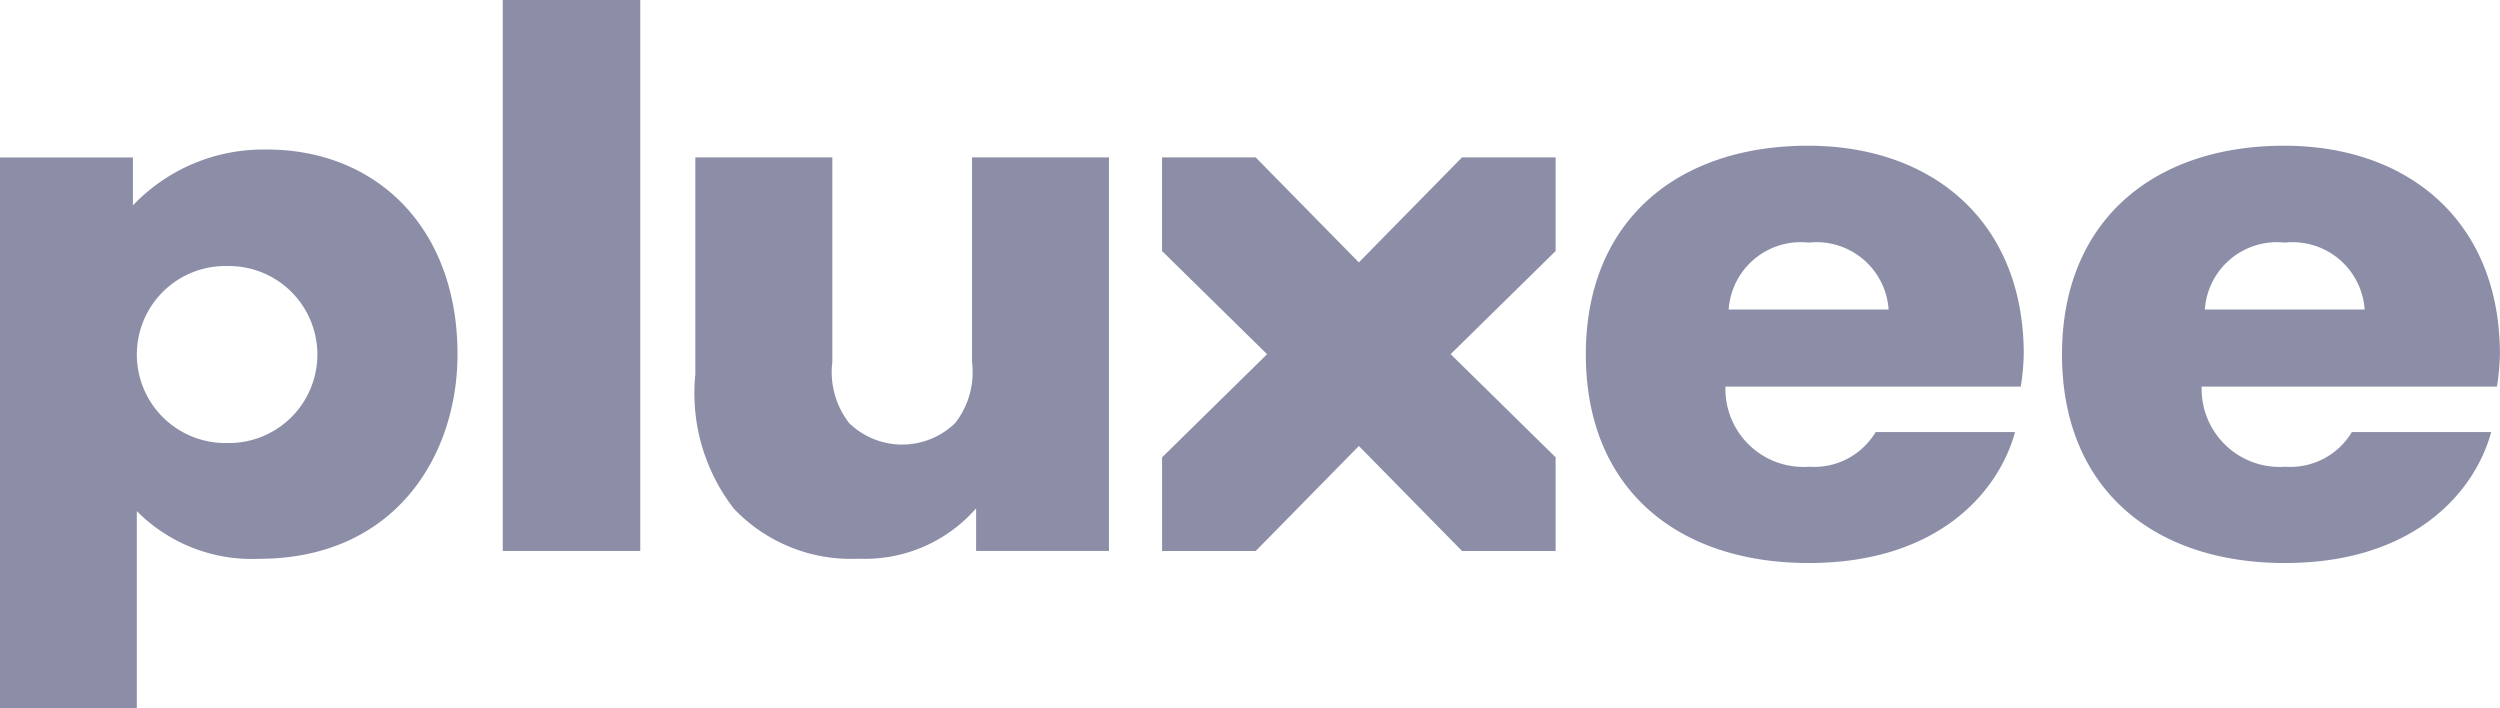
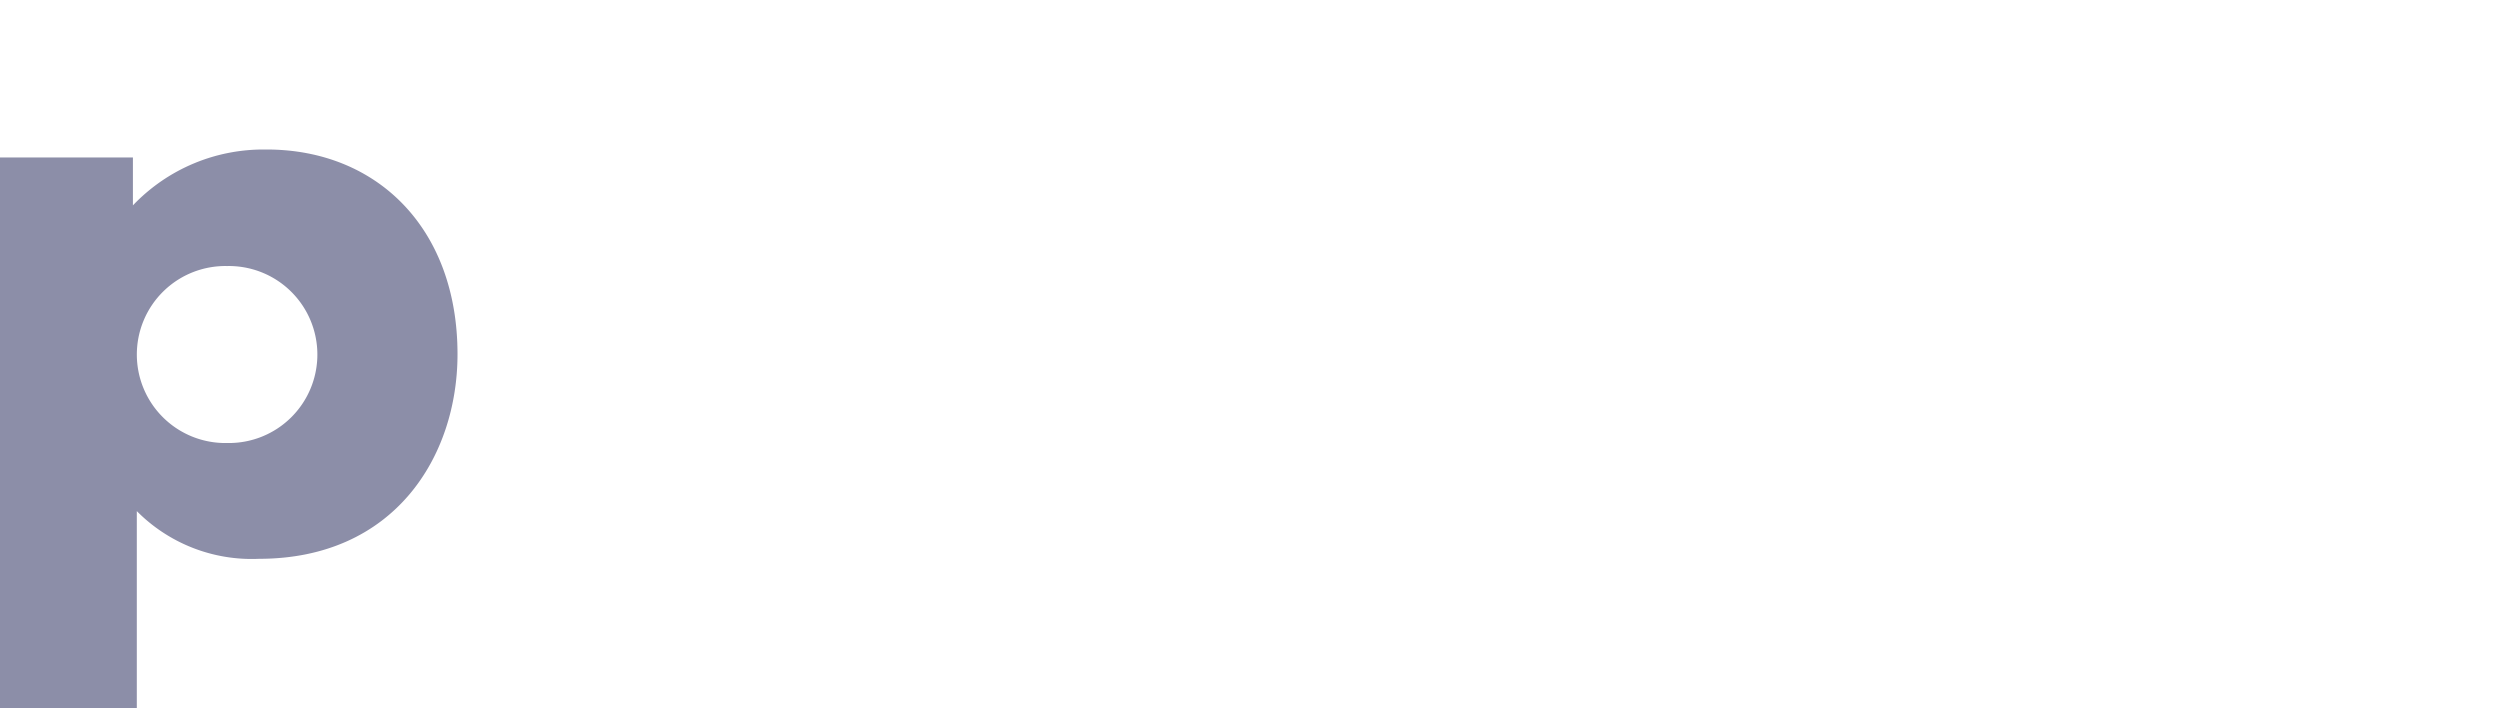
<svg xmlns="http://www.w3.org/2000/svg" width="71.267" height="20.193" viewBox="0 0 71.267 20.193">
  <g id="Pluxee_Logo_DarkBlue_RGB" opacity="0.496">
-     <path id="Tracé_5386" data-name="Tracé 5386" d="M831.176,60.979a2.06,2.06,0,0,1,2.279,1.907H828.9a2.059,2.059,0,0,1,2.279-1.907m1.913,5.4a2.047,2.047,0,0,1-1.9.989,2.224,2.224,0,0,1-2.383-2.285h8.418a6.845,6.845,0,0,0,.085-.918c0-3.8-2.616-5.948-6.151-5.948-3.727,0-6.333,2.146-6.333,5.948,0,3.83,2.606,5.948,6.355,5.948,3.686,0,5.418-2.03,5.88-3.734Z" transform="translate(-766.047 -54.063)" fill="#171a4e" />
    <path id="Tracé_5387" data-name="Tracé 5387" d="M6.474,68.184a2.523,2.523,0,1,1,0-5.045,2.523,2.523,0,1,1,0,5.045M7.6,59.818A5.13,5.13,0,0,0,3.789,61.41l0-1.367H0V75.749H3.9V70.125a4.613,4.613,0,0,0,3.481,1.36c3.867,0,5.661-2.923,5.661-5.834,0-3.592-2.3-5.834-5.441-5.834" transform="translate(0 -55.555)" fill="#171a4e" />
-     <rect id="Rectangle_444" data-name="Rectangle 444" width="3.92" height="15.706" transform="translate(14.332)" fill="#171a4e" />
-     <path id="Tracé_5388" data-name="Tracé 5388" d="M286.017,62.965V68.8a2.36,2.36,0,0,1-.484,1.742,2.171,2.171,0,0,1-3.016,0,2.36,2.36,0,0,1-.483-1.742V62.965h-3.905v6.18a5.373,5.373,0,0,0,1.1,3.835,4.6,4.6,0,0,0,3.549,1.425,4.208,4.208,0,0,0,3.355-1.436l0,1.214h3.787V62.965Z" transform="translate(-258.307 -58.478)" fill="#171a4e" />
-     <path id="Tracé_5389" data-name="Tracé 5389" d="M476.063,62.965h-2.669l-2.941,2.993-2.941-2.993h-2.669v2.669l2.994,2.941-2.993,2.941v2.669h2.669l2.941-2.993,2.941,2.993h2.668V71.515l-2.993-2.941,2.993-2.941Z" transform="translate(-431.717 -58.478)" fill="#171a4e" />
-     <path id="Tracé_5390" data-name="Tracé 5390" d="M640.765,60.979a2.06,2.06,0,0,1,2.279,1.907h-4.559a2.059,2.059,0,0,1,2.279-1.907m1.912,5.4a2.047,2.047,0,0,1-1.9.989,2.224,2.224,0,0,1-2.383-2.285h8.419a6.847,6.847,0,0,0,.085-.918c0-3.8-2.616-5.948-6.151-5.948-3.727,0-6.333,2.146-6.333,5.948,0,3.83,2.606,5.948,6.355,5.948,3.686,0,5.418-2.03,5.88-3.734Z" transform="translate(-589.206 -54.063)" fill="#171a4e" />
  </g>
</svg>